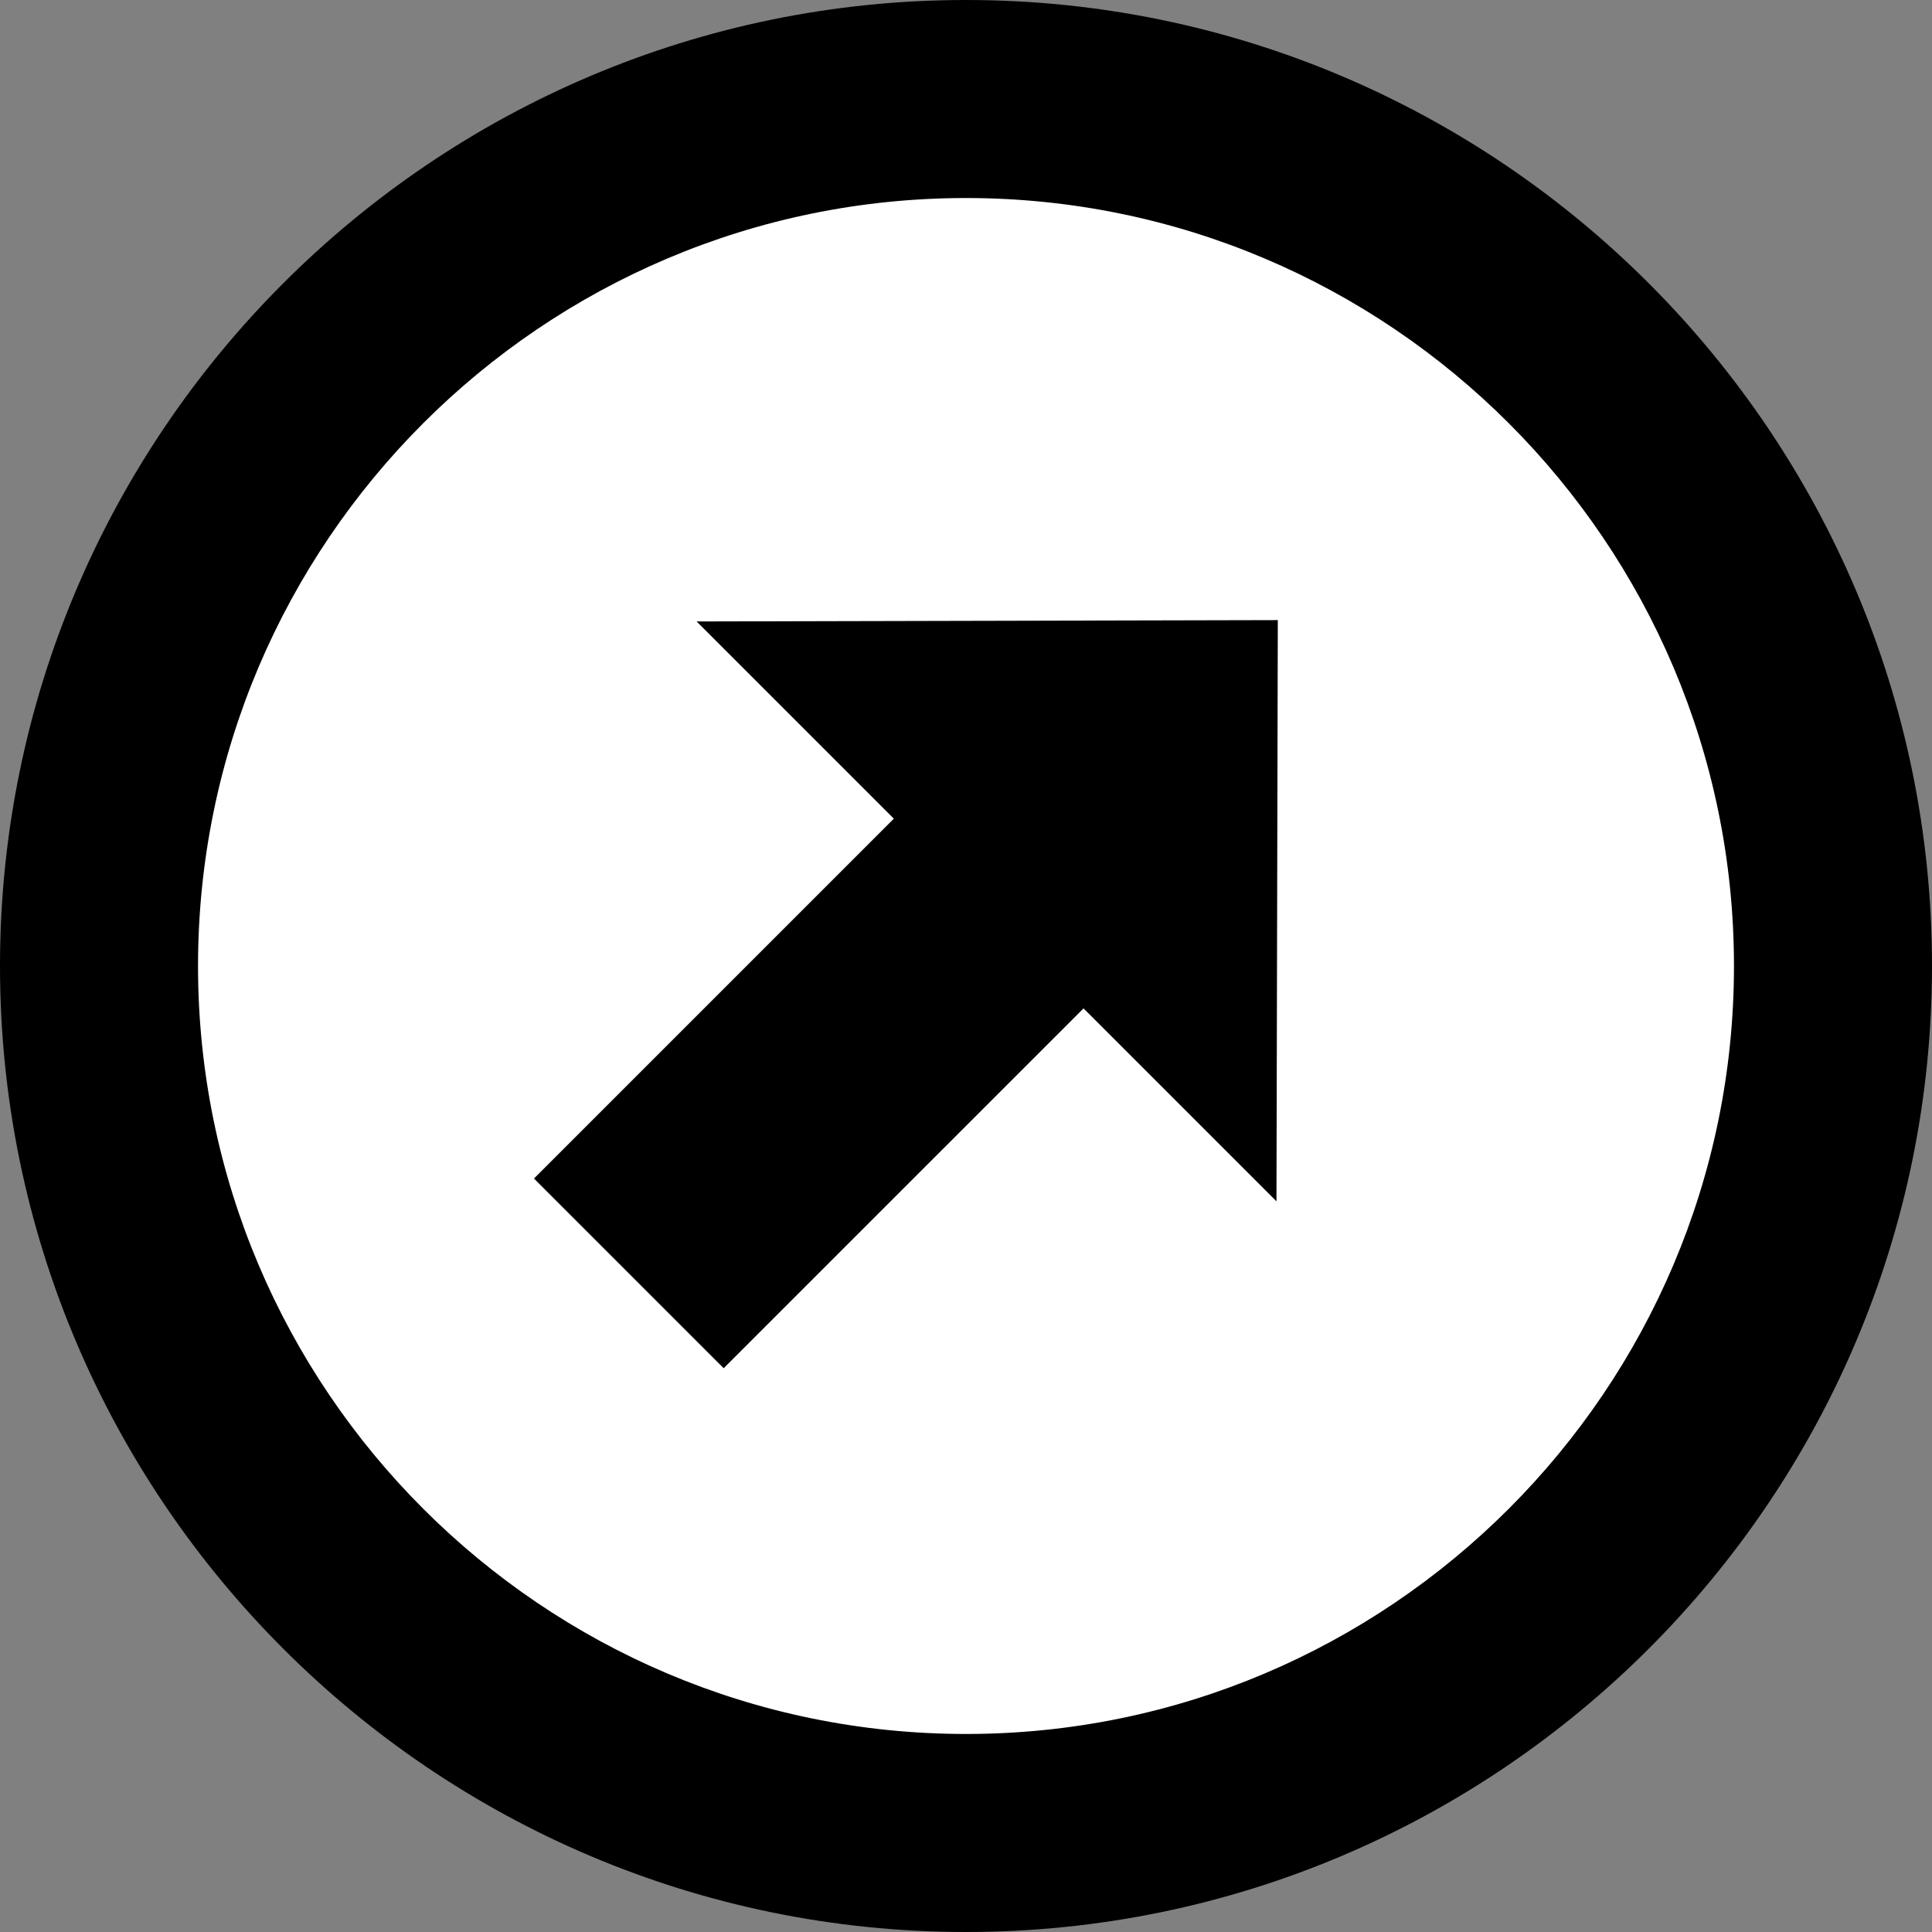
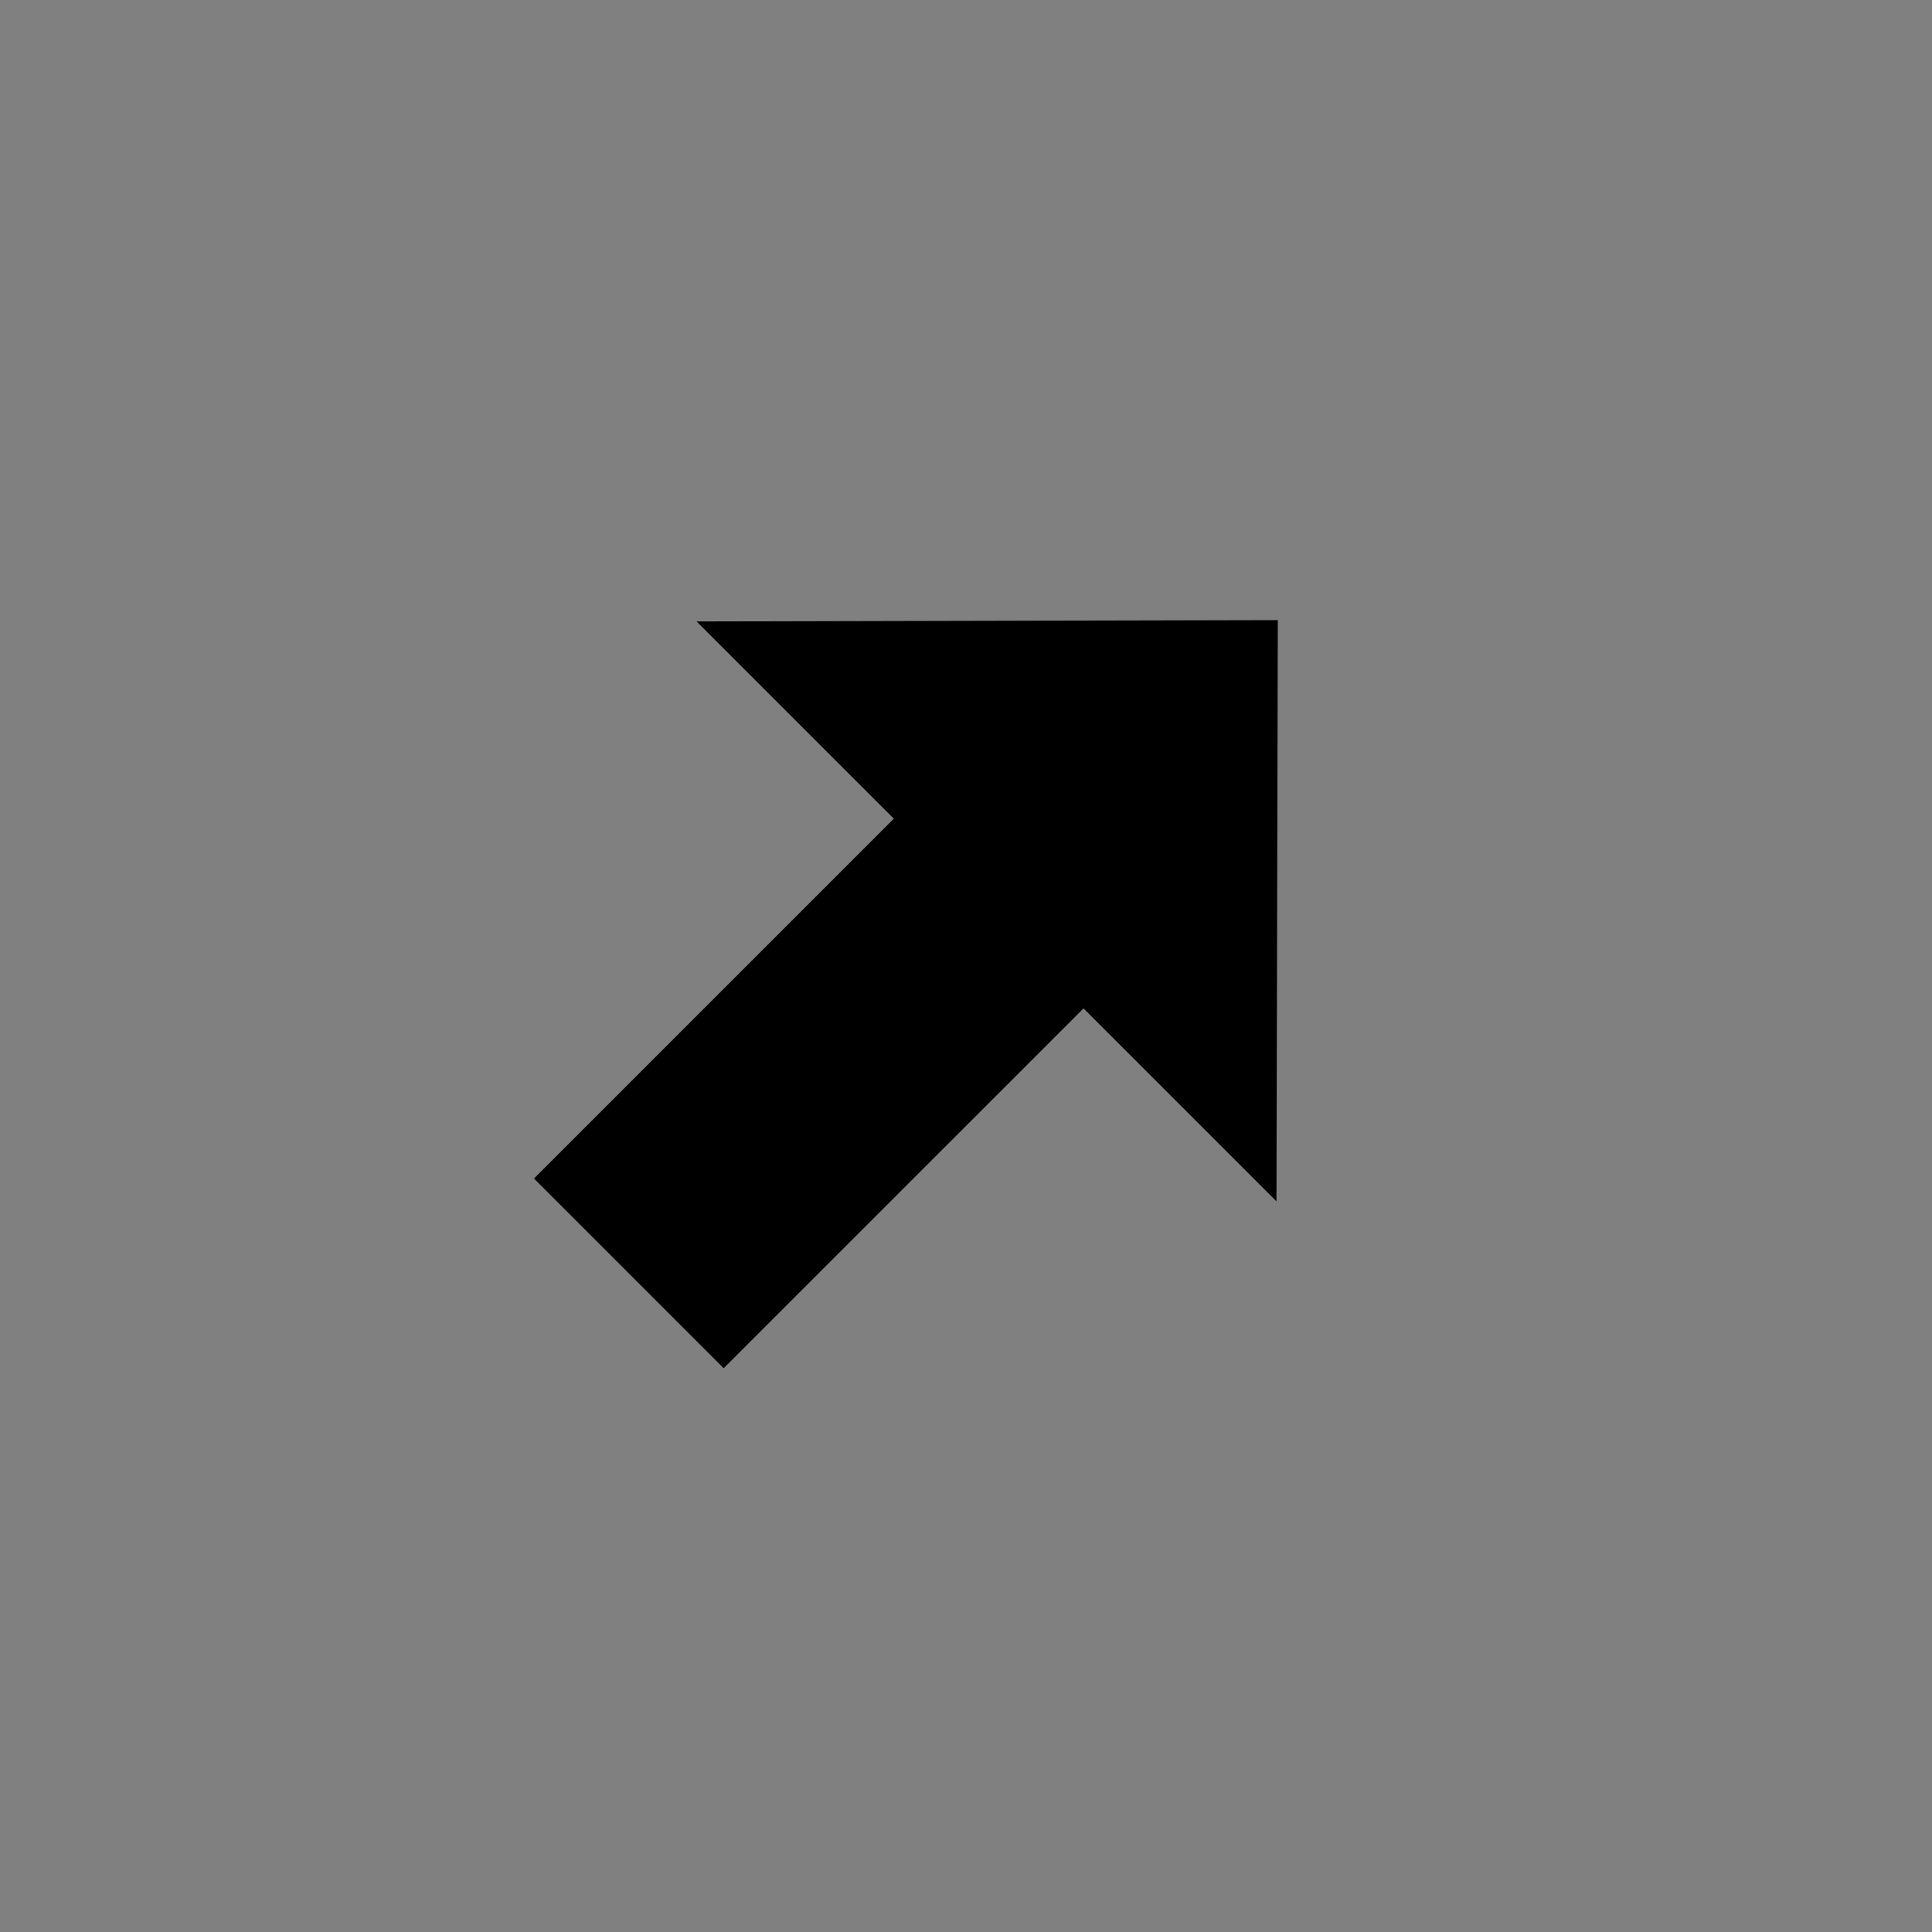
<svg xmlns="http://www.w3.org/2000/svg" version="1.1" viewBox="0 0 512 512" height="512px" width="512px">
  <rect x="0" y="0" width="512" height="512" fill="#808080" stroke="none" />
  <g id="surface1">
-     <path d="M 256 471.039 C 137.457 471.039 40.961 374.543 40.961 256 C 40.961 137.457 137.387 40.961 256 40.961 C 374.613 40.961 471.039 137.457 471.039 256 C 471.039 374.543 374.543 471.039 256 471.039 Z M 256 471.039" style="stroke:none;fill-rule:nonzero;fill:rgb(100%,100%,100%);fill-opacity:1;" />
-     <path d="M 256 512 C 114.844 512 0 397.156 0 256 C 0 114.844 114.844 0 256 0 C 397.156 0 512 114.844 512 256 C 512 397.156 397.156 512 256 512 Z M 256 52.48 C 143.785 52.48 52.48 143.785 52.48 256 C 52.48 368.215 143.785 459.52 256 459.52 C 368.215 459.52 459.52 368.215 459.52 256 C 459.52 143.785 368.215 52.48 256 52.48 Z M 256 52.48" style="stroke:none;fill-rule:nonzero;fill:rgb(0%,0%,0%);fill-opacity:1;" />
    <path d="M 184.605 164.691 L 236.871 216.961 L 141.512 312.32 L 191.785 362.594 L 287.148 267.234 L 338.277 318.363 L 338.633 164.336 Z M 184.605 164.691" style="stroke:none;fill-rule:nonzero;fill:rgb(0%,0%,0%);fill-opacity:1;" />
  </g>
</svg>